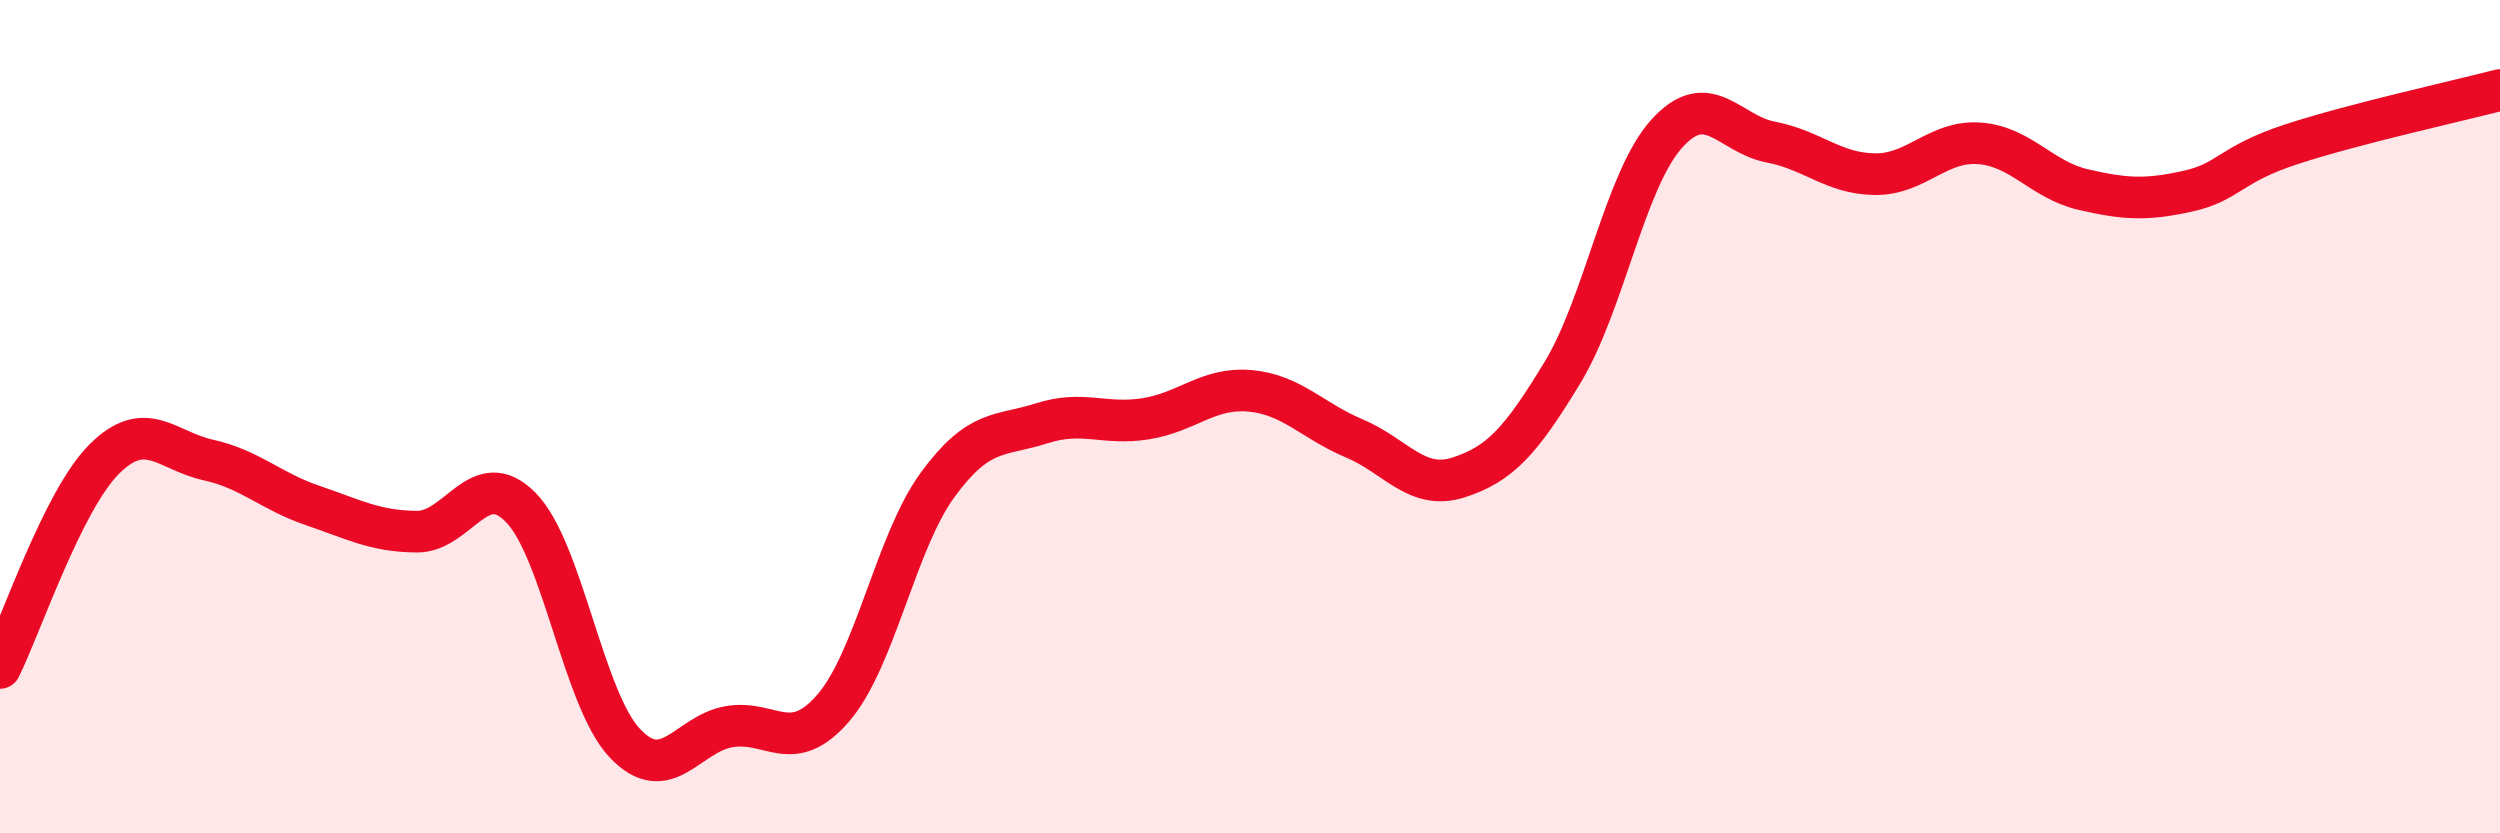
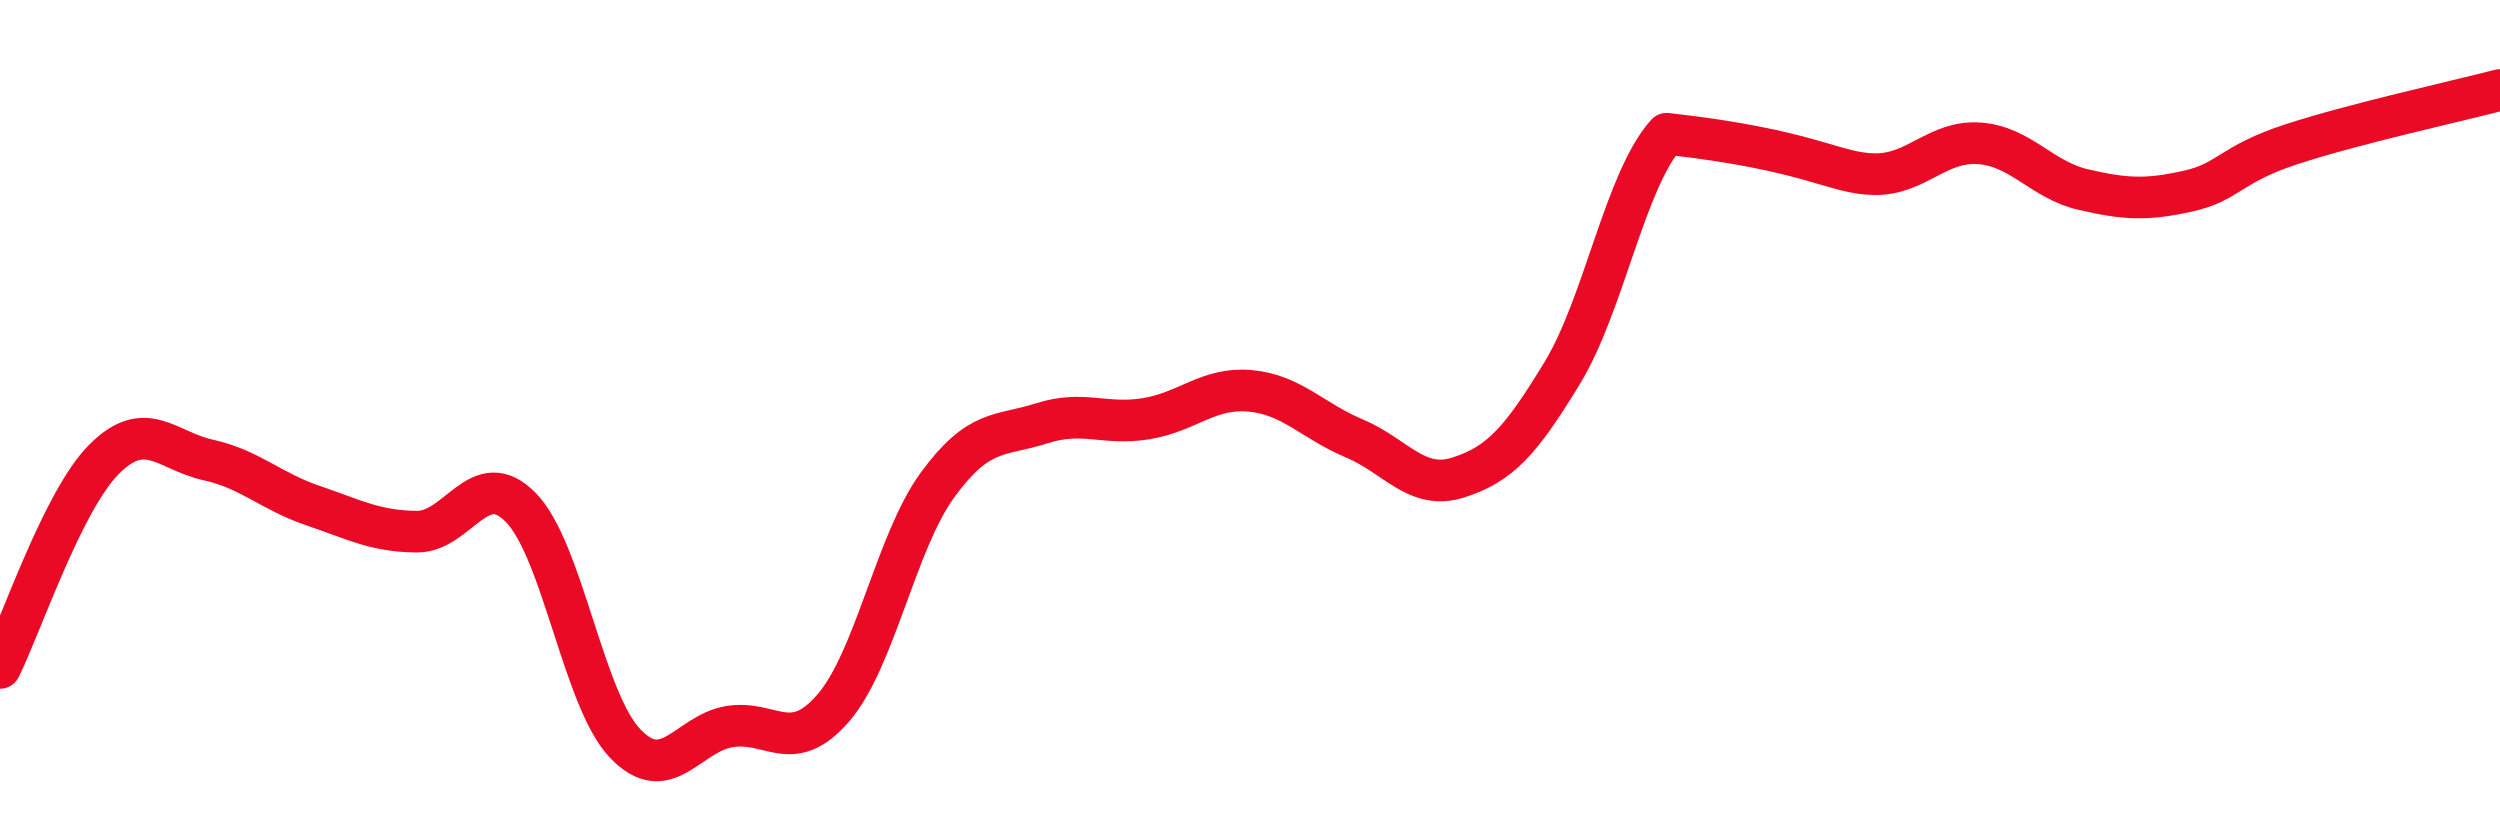
<svg xmlns="http://www.w3.org/2000/svg" width="60" height="20" viewBox="0 0 60 20">
-   <path d="M 0,16.03 C 0.5,15.03 1.5,12.02 2.5,11.02 C 3.5,10.02 4,10.82 5,11.04 C 6,11.26 6.5,11.79 7.5,12.13 C 8.5,12.47 9,12.75 10,12.76 C 11,12.77 11.5,11.16 12.5,12.18 C 13.5,13.2 14,16.79 15,17.84 C 16,18.89 16.5,17.61 17.5,17.44 C 18.5,17.27 19,18.15 20,16.99 C 21,15.83 21.5,13.01 22.5,11.64 C 23.5,10.27 24,10.48 25,10.16 C 26,9.84 26.5,10.21 27.5,10.05 C 28.5,9.89 29,9.29 30,9.38 C 31,9.47 31.5,10.1 32.5,10.52 C 33.5,10.94 34,11.78 35,11.46 C 36,11.14 36.5,10.59 37.5,8.94 C 38.5,7.29 39,4.32 40,3.21 C 41,2.1 41.5,3.22 42.5,3.41 C 43.5,3.6 44,4.17 45,4.18 C 46,4.19 46.5,3.37 47.5,3.44 C 48.5,3.51 49,4.32 50,4.55 C 51,4.78 51.5,4.81 52.5,4.59 C 53.5,4.37 53.5,3.95 55,3.46 C 56.5,2.97 59,2.42 60,2.16L60 20L0 20Z" fill="#EB0A25" opacity="0.1" stroke-linecap="round" stroke-linejoin="round" />
-   <path d="M 0,16.03 C 0.5,15.03 1.5,12.02 2.5,11.02 C 3.5,10.02 4,10.82 5,11.04 C 6,11.26 6.5,11.79 7.5,12.13 C 8.5,12.47 9,12.75 10,12.76 C 11,12.77 11.5,11.16 12.5,12.18 C 13.5,13.2 14,16.79 15,17.84 C 16,18.89 16.5,17.61 17.5,17.44 C 18.5,17.27 19,18.15 20,16.99 C 21,15.83 21.5,13.01 22.5,11.64 C 23.5,10.27 24,10.48 25,10.16 C 26,9.84 26.5,10.21 27.5,10.05 C 28.5,9.89 29,9.29 30,9.38 C 31,9.47 31.5,10.1 32.5,10.52 C 33.5,10.94 34,11.78 35,11.46 C 36,11.14 36.5,10.59 37.5,8.94 C 38.5,7.29 39,4.32 40,3.21 C 41,2.1 41.5,3.22 42.5,3.41 C 43.5,3.6 44,4.17 45,4.18 C 46,4.19 46.5,3.37 47.5,3.44 C 48.5,3.51 49,4.32 50,4.55 C 51,4.78 51.5,4.81 52.5,4.59 C 53.5,4.37 53.5,3.95 55,3.46 C 56.5,2.97 59,2.42 60,2.16" stroke="#EB0A25" stroke-width="1" fill="none" stroke-linecap="round" stroke-linejoin="round" />
+   <path d="M 0,16.03 C 0.5,15.03 1.5,12.02 2.5,11.02 C 3.5,10.02 4,10.82 5,11.04 C 6,11.26 6.5,11.79 7.5,12.13 C 8.5,12.47 9,12.75 10,12.76 C 11,12.77 11.5,11.16 12.5,12.18 C 13.5,13.2 14,16.79 15,17.84 C 16,18.89 16.5,17.61 17.5,17.44 C 18.5,17.27 19,18.15 20,16.99 C 21,15.83 21.5,13.01 22.5,11.64 C 23.5,10.27 24,10.48 25,10.16 C 26,9.84 26.5,10.21 27.5,10.05 C 28.5,9.89 29,9.29 30,9.38 C 31,9.47 31.5,10.1 32.5,10.52 C 33.5,10.94 34,11.78 35,11.46 C 36,11.14 36.5,10.59 37.5,8.94 C 38.5,7.29 39,4.32 40,3.21 C 43.5,3.6 44,4.17 45,4.18 C 46,4.19 46.5,3.37 47.5,3.44 C 48.5,3.51 49,4.32 50,4.55 C 51,4.78 51.5,4.81 52.5,4.59 C 53.5,4.37 53.5,3.95 55,3.46 C 56.5,2.97 59,2.42 60,2.16" stroke="#EB0A25" stroke-width="1" fill="none" stroke-linecap="round" stroke-linejoin="round" />
</svg>